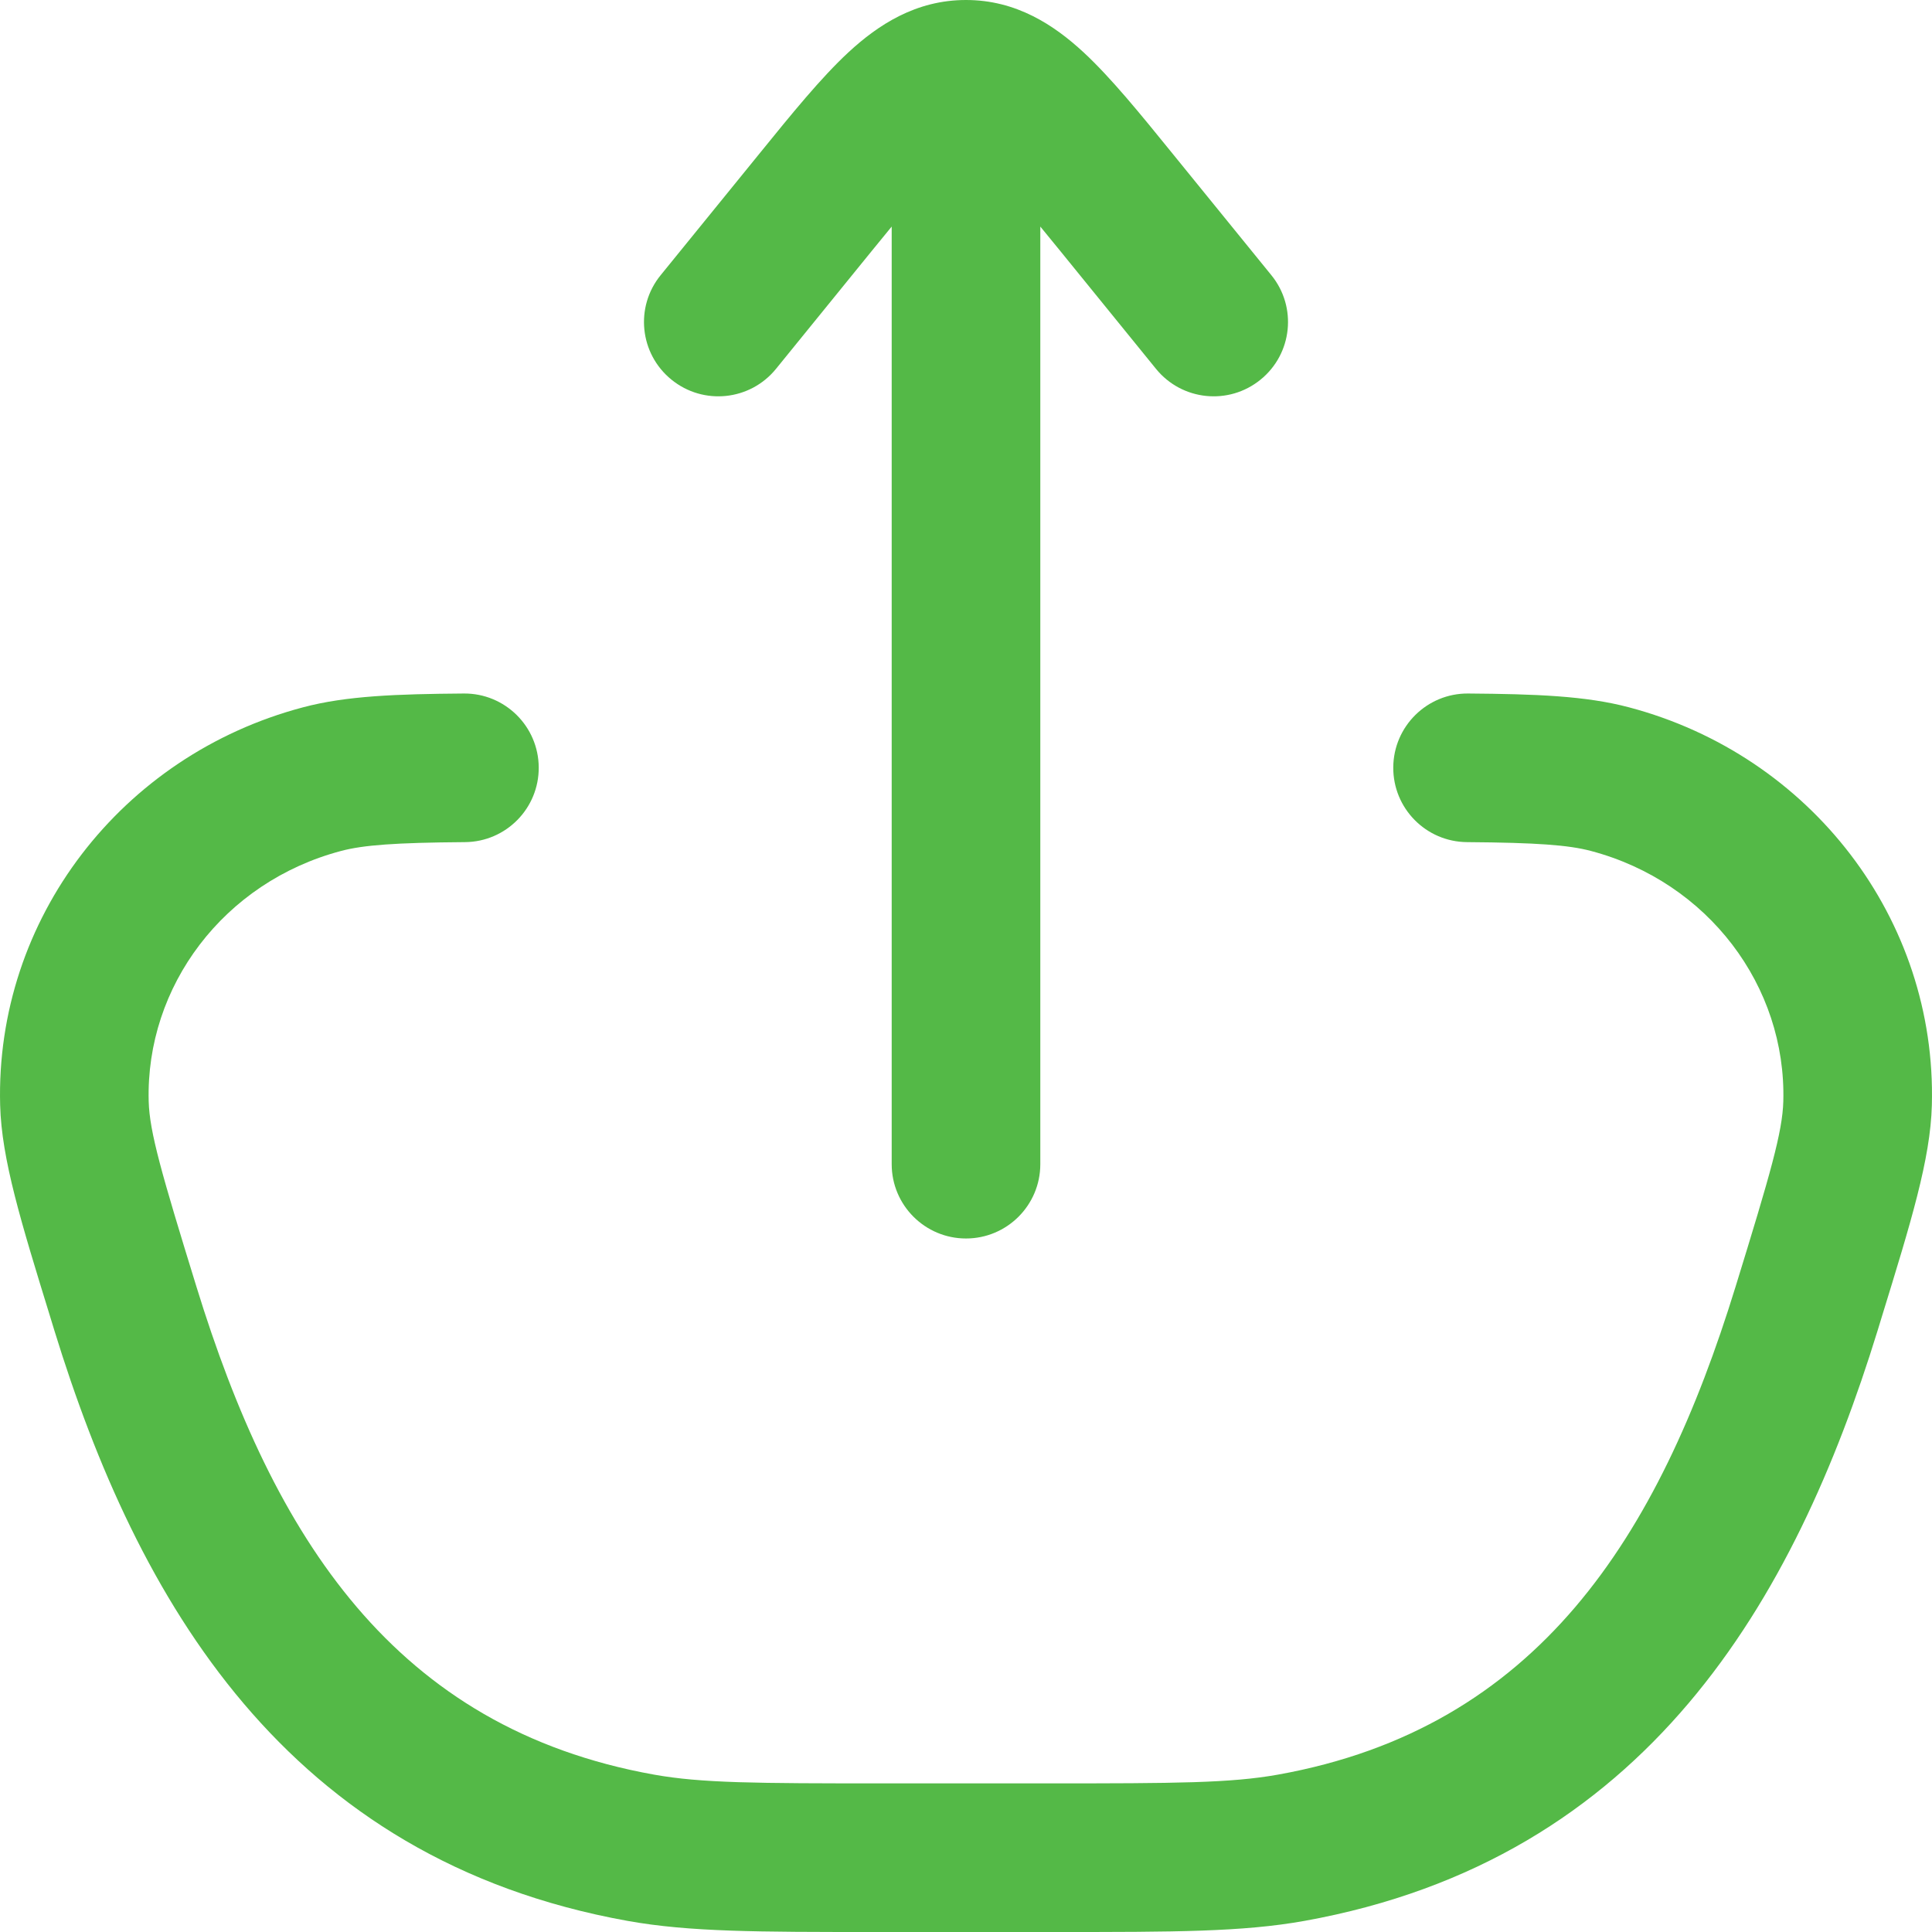
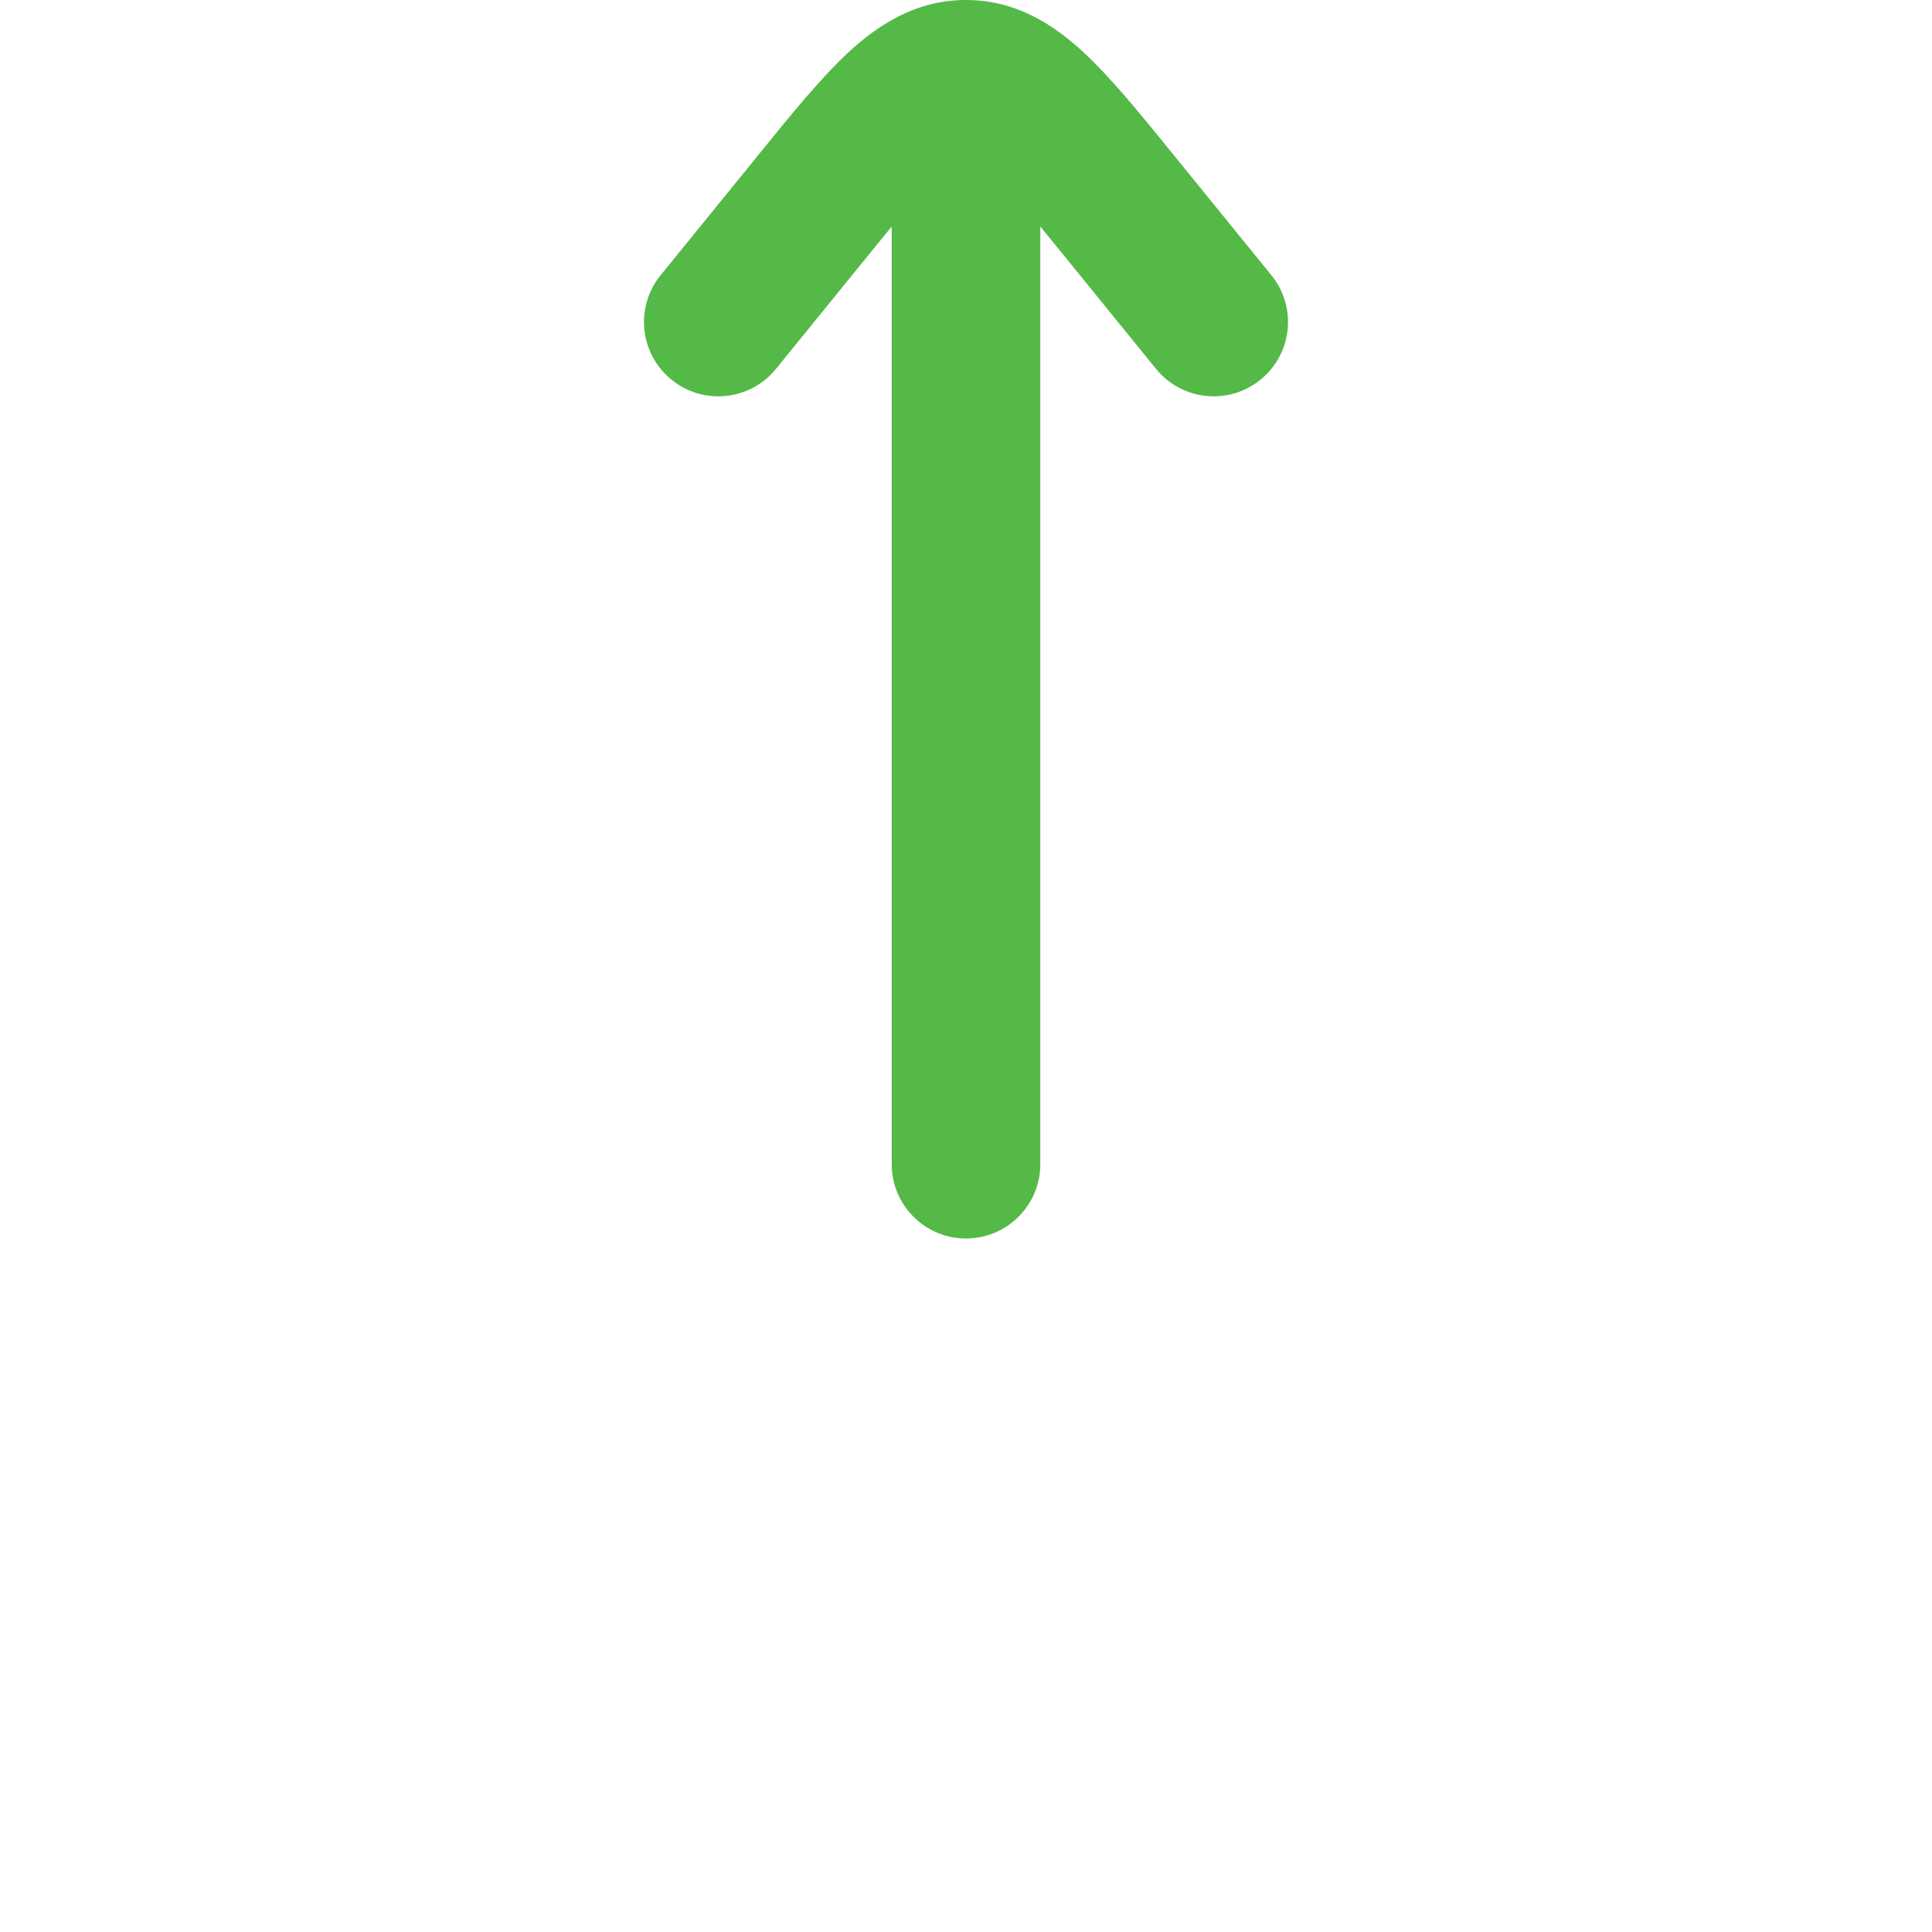
<svg xmlns="http://www.w3.org/2000/svg" width="26" height="26" viewBox="0 0 26 26" fill="none">
  <g id="elements">
    <g id="Icon">
      <path d="M12 15.667C12 16.219 12.448 16.667 13 16.667C13.552 16.667 14 16.219 14 15.667L14 3.049C14.084 3.151 14.175 3.263 14.273 3.383L15.557 4.964C15.906 5.393 16.535 5.458 16.964 5.109C17.393 4.761 17.458 4.131 17.109 3.703L15.782 2.07C15.344 1.53 14.95 1.045 14.582 0.704C14.183 0.335 13.675 0 13 0C12.325 0 11.817 0.335 11.418 0.704C11.05 1.045 10.656 1.53 10.218 2.07L8.891 3.703C8.542 4.131 8.607 4.761 9.036 5.109C9.465 5.458 10.094 5.393 10.443 4.964L11.727 3.383C11.825 3.263 11.916 3.151 12 3.049L12 15.667Z" fill="#54B947" />
-       <path d="M6.257 11.333C6.81 11.329 7.254 10.878 7.25 10.326C7.246 9.774 6.795 9.329 6.243 9.333C5.338 9.34 4.659 9.364 4.077 9.519C1.635 10.165 -0.065 12.365 0.002 14.873C0.021 15.6 0.283 16.447 0.677 17.726L0.732 17.906C1.846 21.523 3.836 25.022 8.448 25.851C9.281 26 10.202 26 11.767 26L14.233 26C15.798 26 16.719 26 17.552 25.851C22.164 25.022 24.154 21.523 25.268 17.906L25.323 17.726C25.717 16.447 25.979 15.6 25.998 14.873C26.065 12.365 24.365 10.165 21.923 9.519C21.341 9.364 20.662 9.34 19.757 9.333C19.205 9.329 18.754 9.774 18.75 10.326C18.746 10.878 19.19 11.329 19.743 11.333C20.68 11.34 21.11 11.372 21.411 11.452C22.989 11.87 24.04 13.272 23.999 14.82C23.988 15.234 23.826 15.793 23.356 17.317C22.318 20.688 20.691 23.255 17.199 23.882C16.563 23.996 15.832 24 14.116 24L11.884 24C10.168 24 9.437 23.996 8.801 23.882C5.309 23.255 3.682 20.688 2.644 17.317C2.174 15.793 2.012 15.234 2.001 14.82C1.96 13.272 3.011 11.87 4.589 11.452C4.89 11.372 5.32 11.34 6.257 11.333Z" fill="#54B947" />
    </g>
  </g>
</svg>